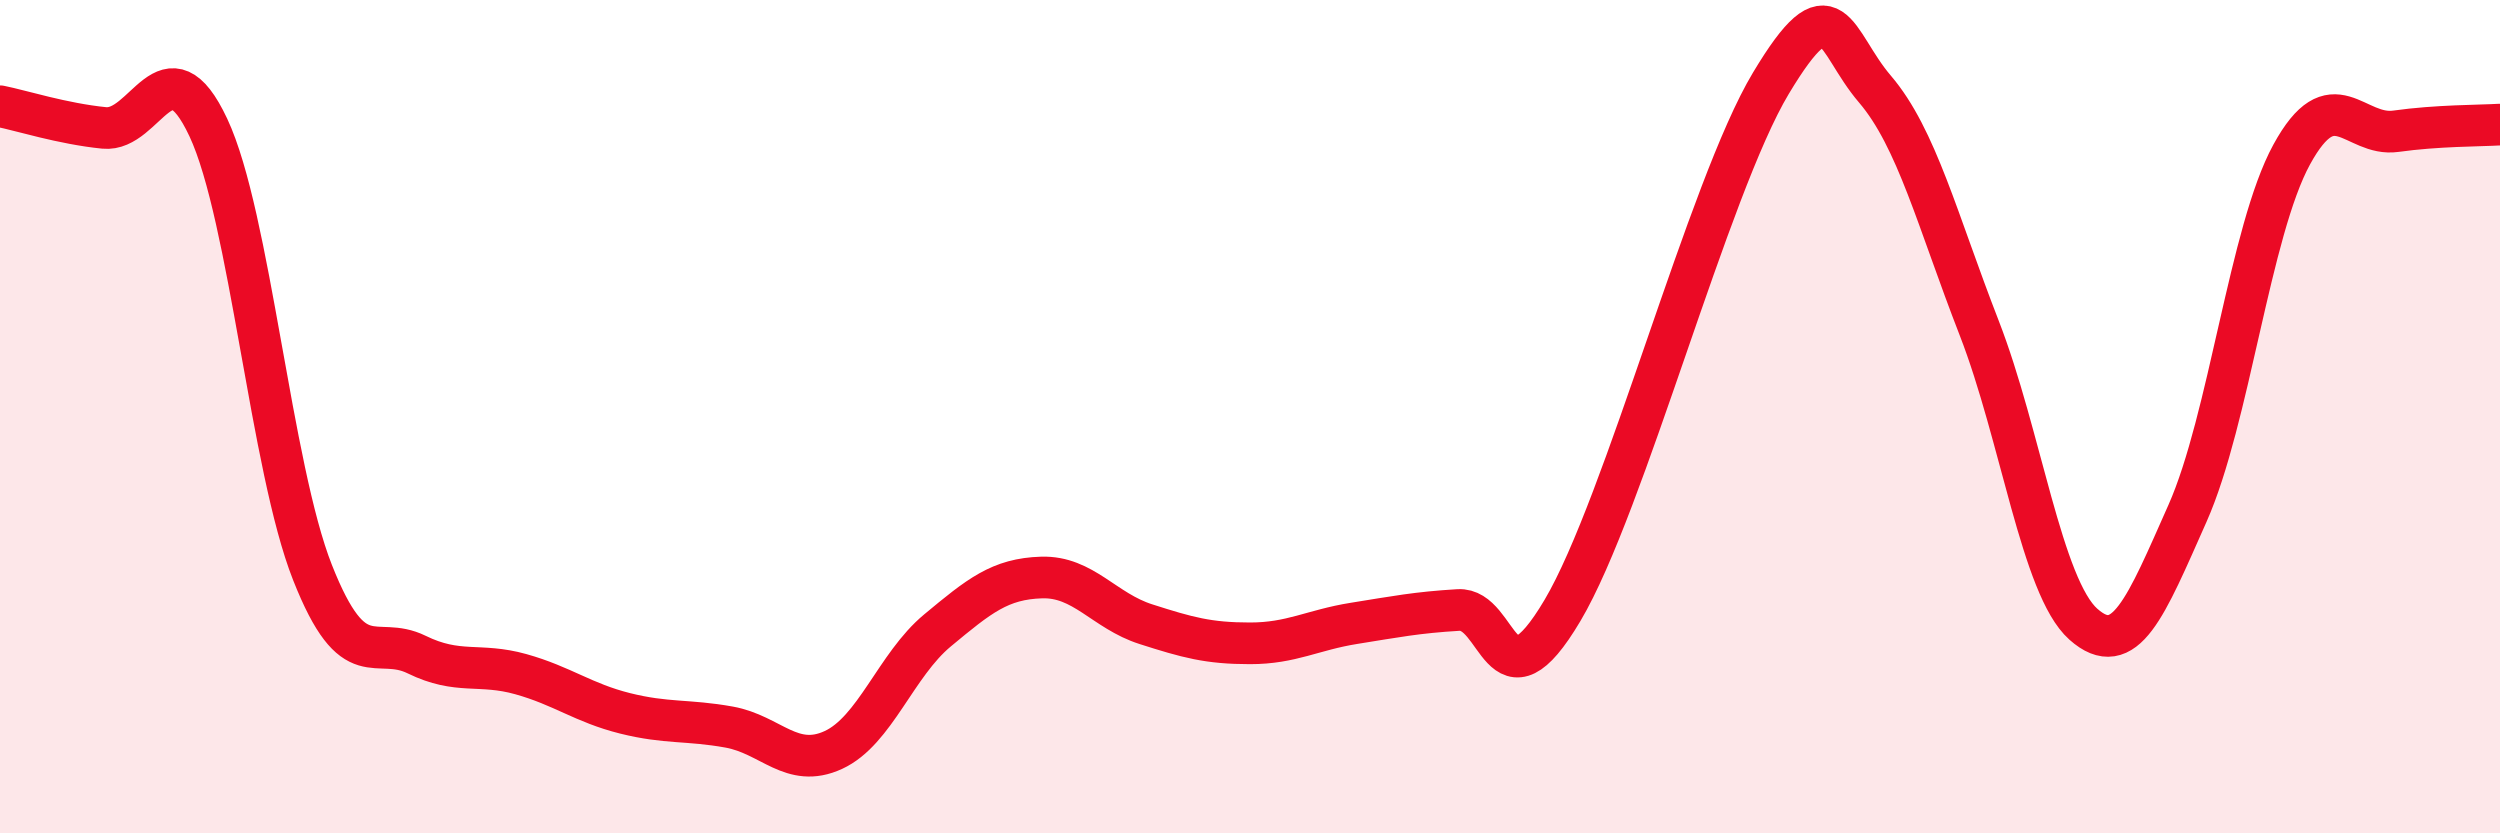
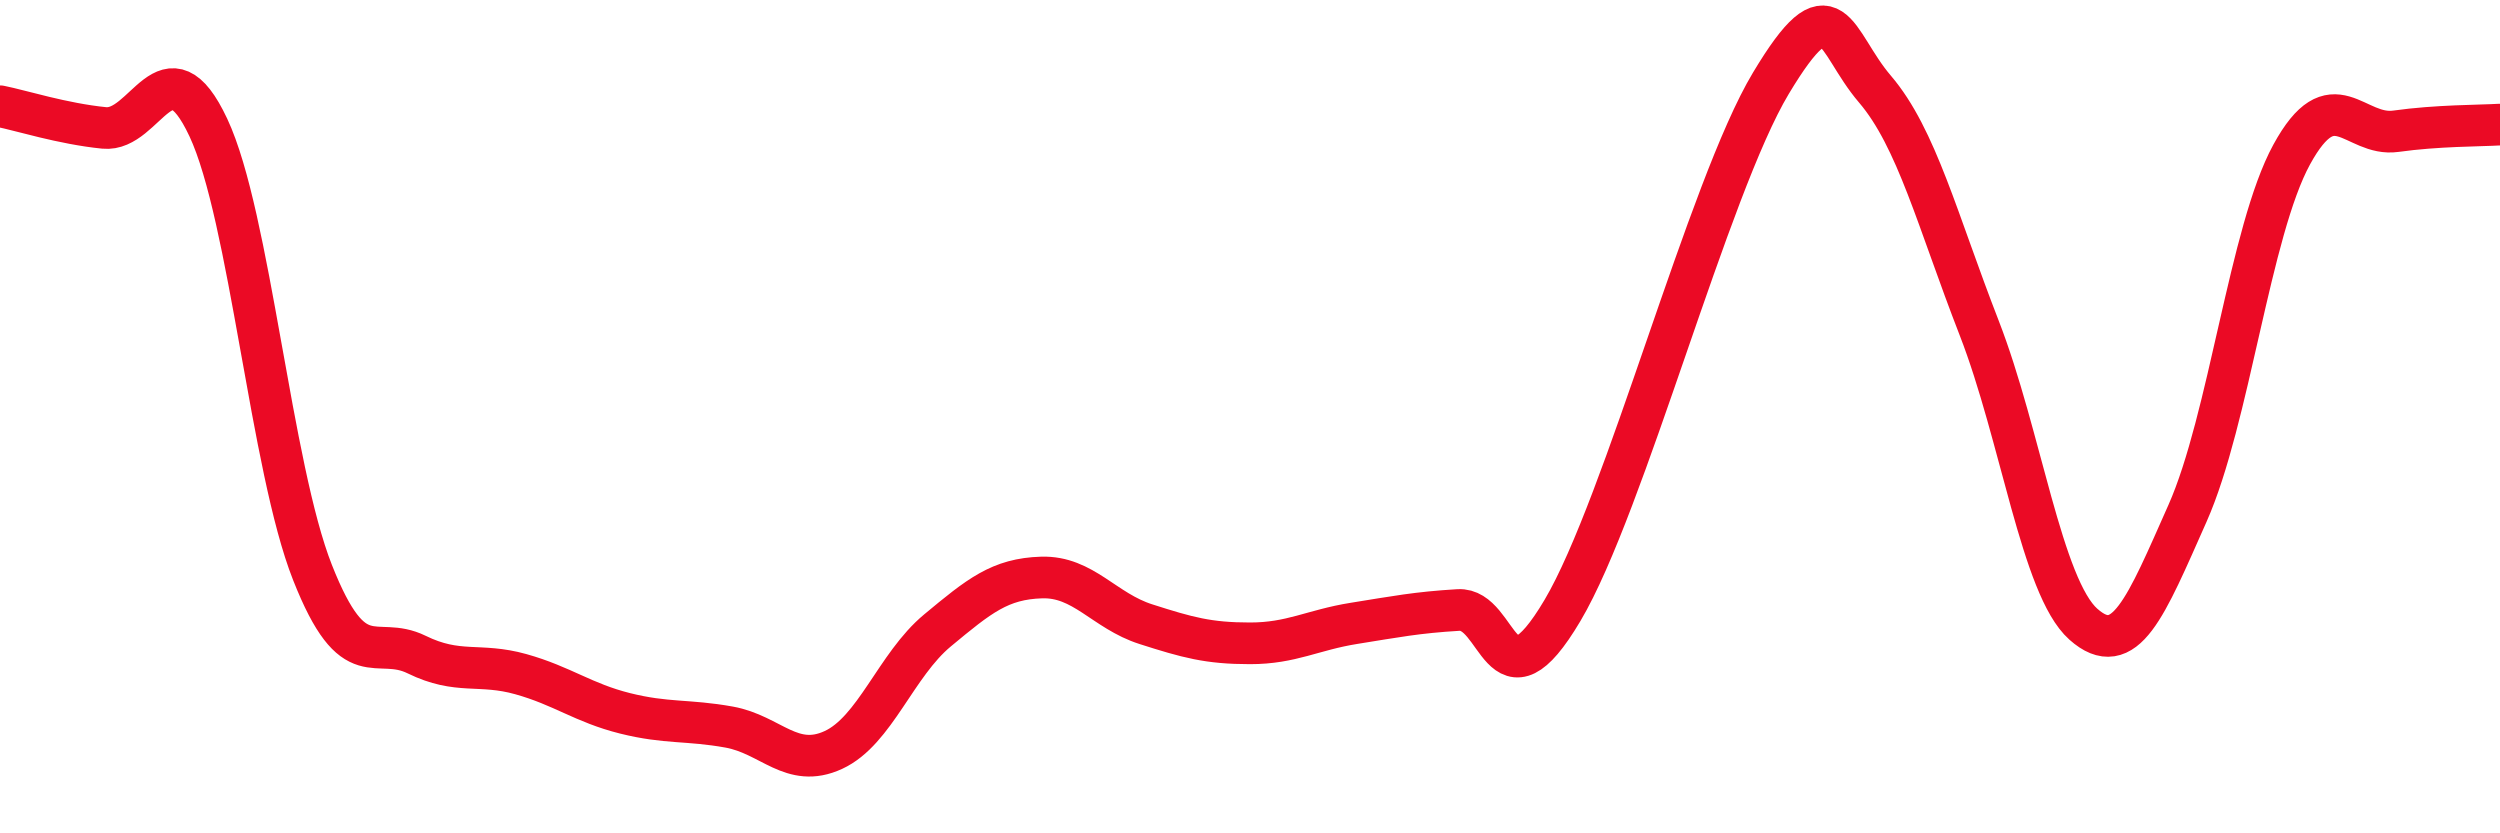
<svg xmlns="http://www.w3.org/2000/svg" width="60" height="20" viewBox="0 0 60 20">
-   <path d="M 0,2.55 C 0.5,2.65 1.5,2.97 2.5,3.07 C 3.5,3.17 4,0.93 5,3.06 C 6,5.19 6.5,11.21 7.5,13.74 C 8.5,16.27 9,15.22 10,15.71 C 11,16.2 11.5,15.9 12.5,16.18 C 13.5,16.46 14,16.87 15,17.12 C 16,17.37 16.5,17.27 17.5,17.45 C 18.5,17.63 19,18.46 20,18 C 21,17.54 21.5,15.96 22.5,15.13 C 23.5,14.3 24,13.89 25,13.86 C 26,13.83 26.5,14.66 27.5,14.98 C 28.5,15.3 29,15.44 30,15.44 C 31,15.44 31.5,15.12 32.5,14.96 C 33.5,14.8 34,14.7 35,14.64 C 36,14.58 36,17.18 37.5,14.65 C 39,12.12 41,4.5 42.5,2 C 44,-0.5 44,0.97 45,2.14 C 46,3.31 46.5,5.3 47.5,7.87 C 48.5,10.44 49,14.09 50,14.98 C 51,15.87 51.5,14.57 52.5,12.32 C 53.5,10.07 54,5.54 55,3.71 C 56,1.88 56.5,3.29 57.5,3.15 C 58.5,3.01 59.5,3.02 60,2.99L60 20L0 20Z" fill="#EB0A25" opacity="0.1" stroke-linecap="round" stroke-linejoin="round" />
  <path d="M 0,2.55 C 0.5,2.65 1.5,2.97 2.5,3.07 C 3.5,3.17 4,0.93 5,3.06 C 6,5.19 6.5,11.21 7.5,13.74 C 8.5,16.27 9,15.22 10,15.71 C 11,16.2 11.5,15.9 12.5,16.18 C 13.5,16.46 14,16.87 15,17.12 C 16,17.37 16.5,17.27 17.5,17.45 C 18.5,17.63 19,18.46 20,18 C 21,17.54 21.5,15.96 22.5,15.13 C 23.5,14.3 24,13.89 25,13.86 C 26,13.83 26.5,14.66 27.5,14.98 C 28.5,15.3 29,15.44 30,15.44 C 31,15.44 31.5,15.12 32.5,14.96 C 33.5,14.8 34,14.7 35,14.64 C 36,14.58 36,17.18 37.5,14.65 C 39,12.12 41,4.5 42.5,2 C 44,-0.5 44,0.97 45,2.14 C 46,3.31 46.5,5.3 47.5,7.87 C 48.5,10.44 49,14.09 50,14.98 C 51,15.87 51.5,14.57 52.5,12.32 C 53.5,10.07 54,5.54 55,3.71 C 56,1.88 56.5,3.29 57.5,3.15 C 58.5,3.01 59.5,3.02 60,2.99" stroke="#EB0A25" stroke-width="1" fill="none" stroke-linecap="round" stroke-linejoin="round" />
</svg>